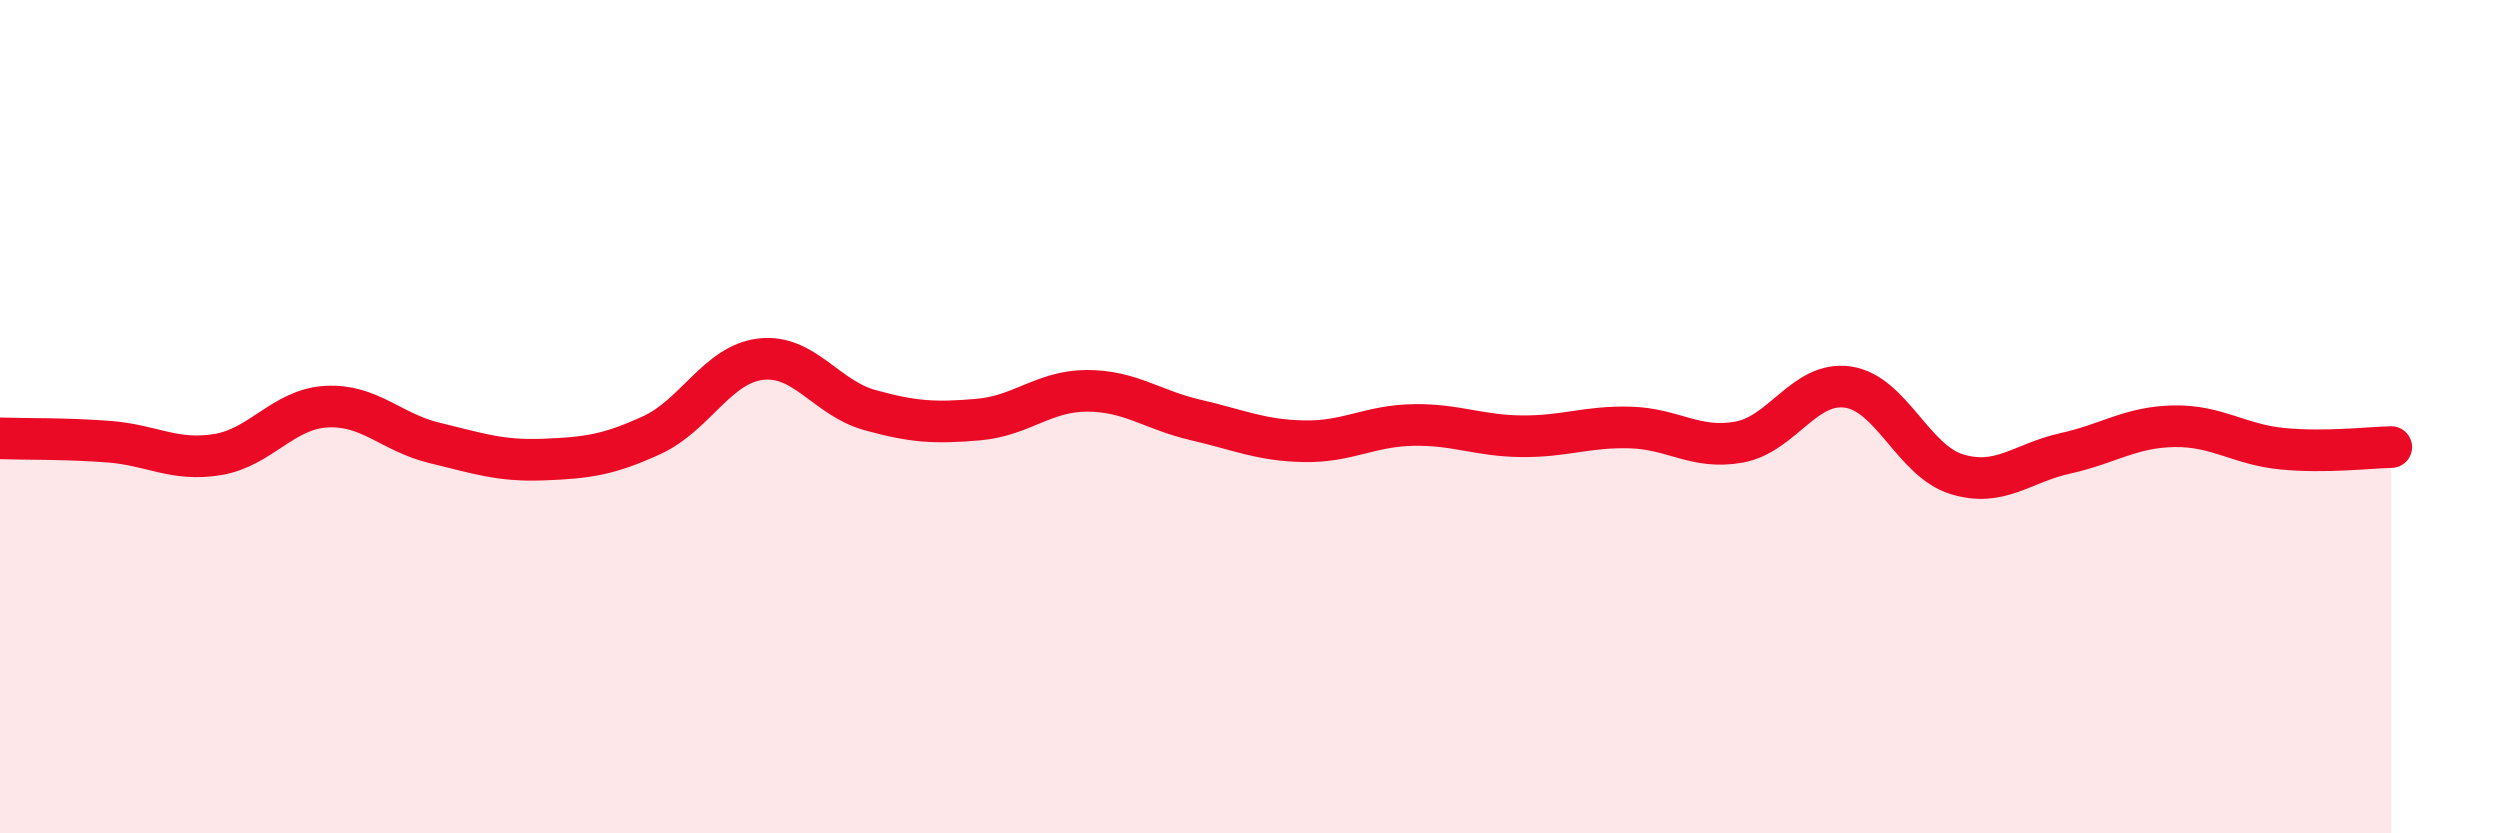
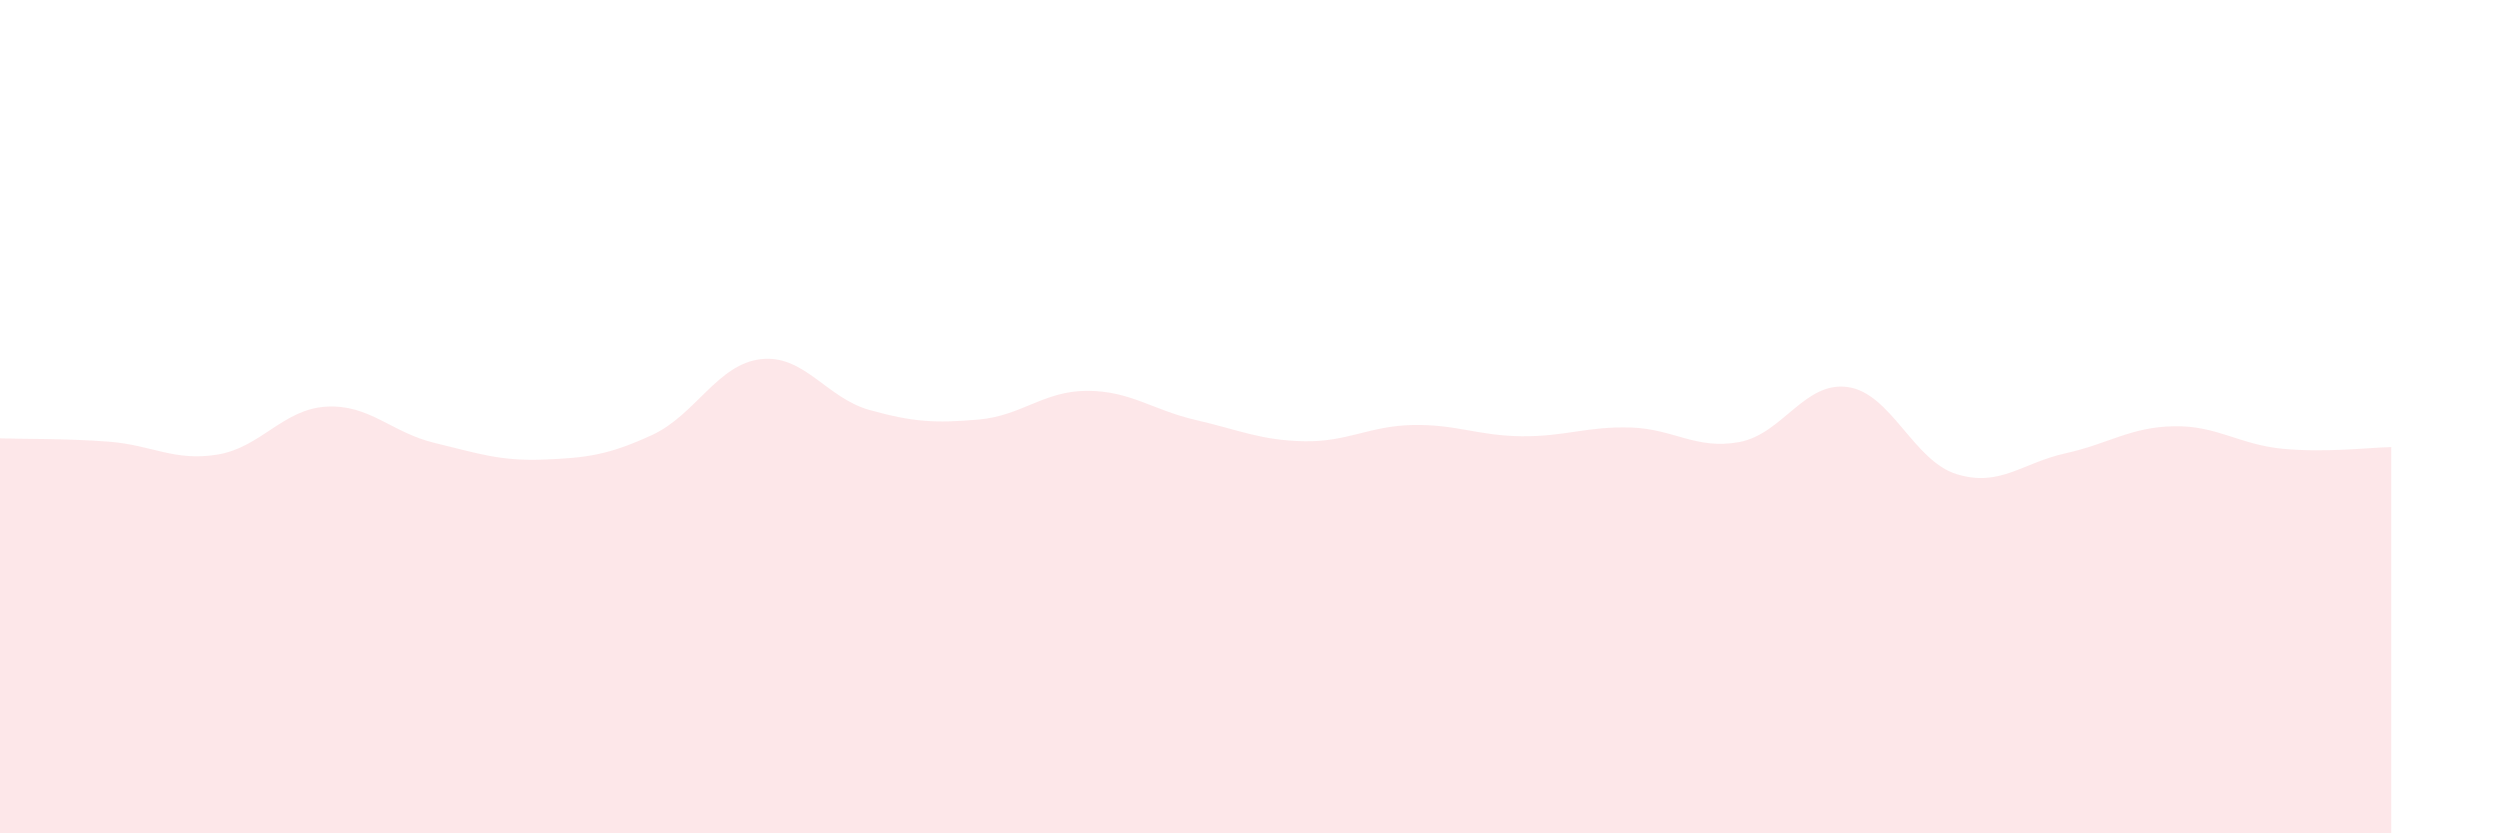
<svg xmlns="http://www.w3.org/2000/svg" width="60" height="20" viewBox="0 0 60 20">
  <path d="M 0,10.52 C 0.52,10.54 1.57,10.52 2.61,10.6 C 3.65,10.68 4.18,11.08 5.22,10.91 C 6.26,10.74 6.79,9.82 7.83,9.76 C 8.87,9.7 9.39,10.38 10.43,10.63 C 11.47,10.88 12,11.07 13.04,11.03 C 14.08,10.99 14.61,10.92 15.65,10.44 C 16.69,9.96 17.22,8.74 18.26,8.62 C 19.3,8.5 19.83,9.55 20.87,9.84 C 21.91,10.13 22.44,10.16 23.48,10.07 C 24.52,9.98 25.05,9.38 26.09,9.38 C 27.13,9.38 27.66,9.84 28.7,10.08 C 29.74,10.32 30.26,10.57 31.3,10.59 C 32.34,10.61 32.87,10.22 33.91,10.2 C 34.95,10.18 35.48,10.46 36.52,10.47 C 37.56,10.48 38.09,10.23 39.13,10.26 C 40.17,10.29 40.7,10.8 41.74,10.61 C 42.78,10.42 43.31,9.14 44.35,9.29 C 45.39,9.44 45.92,11.06 46.96,11.38 C 48,11.7 48.53,11.11 49.57,10.88 C 50.61,10.65 51.13,10.25 52.17,10.23 C 53.21,10.21 53.74,10.67 54.78,10.77 C 55.82,10.87 56.87,10.74 57.39,10.73L57.39 20L0 20Z" fill="#EB0A25" opacity="0.1" stroke-linecap="round" stroke-linejoin="round" />
-   <path d="M 0,10.52 C 0.52,10.54 1.57,10.52 2.61,10.6 C 3.65,10.68 4.18,11.08 5.22,10.91 C 6.26,10.74 6.79,9.82 7.83,9.76 C 8.87,9.7 9.39,10.38 10.43,10.63 C 11.47,10.88 12,11.07 13.04,11.03 C 14.08,10.99 14.61,10.92 15.65,10.44 C 16.69,9.96 17.22,8.74 18.26,8.62 C 19.3,8.5 19.83,9.55 20.87,9.84 C 21.91,10.13 22.44,10.16 23.48,10.07 C 24.52,9.98 25.05,9.38 26.09,9.38 C 27.13,9.38 27.66,9.84 28.7,10.08 C 29.74,10.32 30.26,10.57 31.3,10.59 C 32.34,10.61 32.87,10.22 33.91,10.2 C 34.95,10.18 35.48,10.46 36.52,10.47 C 37.56,10.48 38.09,10.23 39.13,10.26 C 40.17,10.29 40.7,10.8 41.74,10.61 C 42.78,10.42 43.31,9.14 44.35,9.29 C 45.39,9.44 45.92,11.06 46.96,11.38 C 48,11.7 48.53,11.11 49.57,10.88 C 50.61,10.65 51.13,10.25 52.17,10.23 C 53.21,10.21 53.74,10.67 54.78,10.77 C 55.82,10.87 56.87,10.74 57.39,10.73" stroke="#EB0A25" stroke-width="1" fill="none" stroke-linecap="round" stroke-linejoin="round" />
</svg>